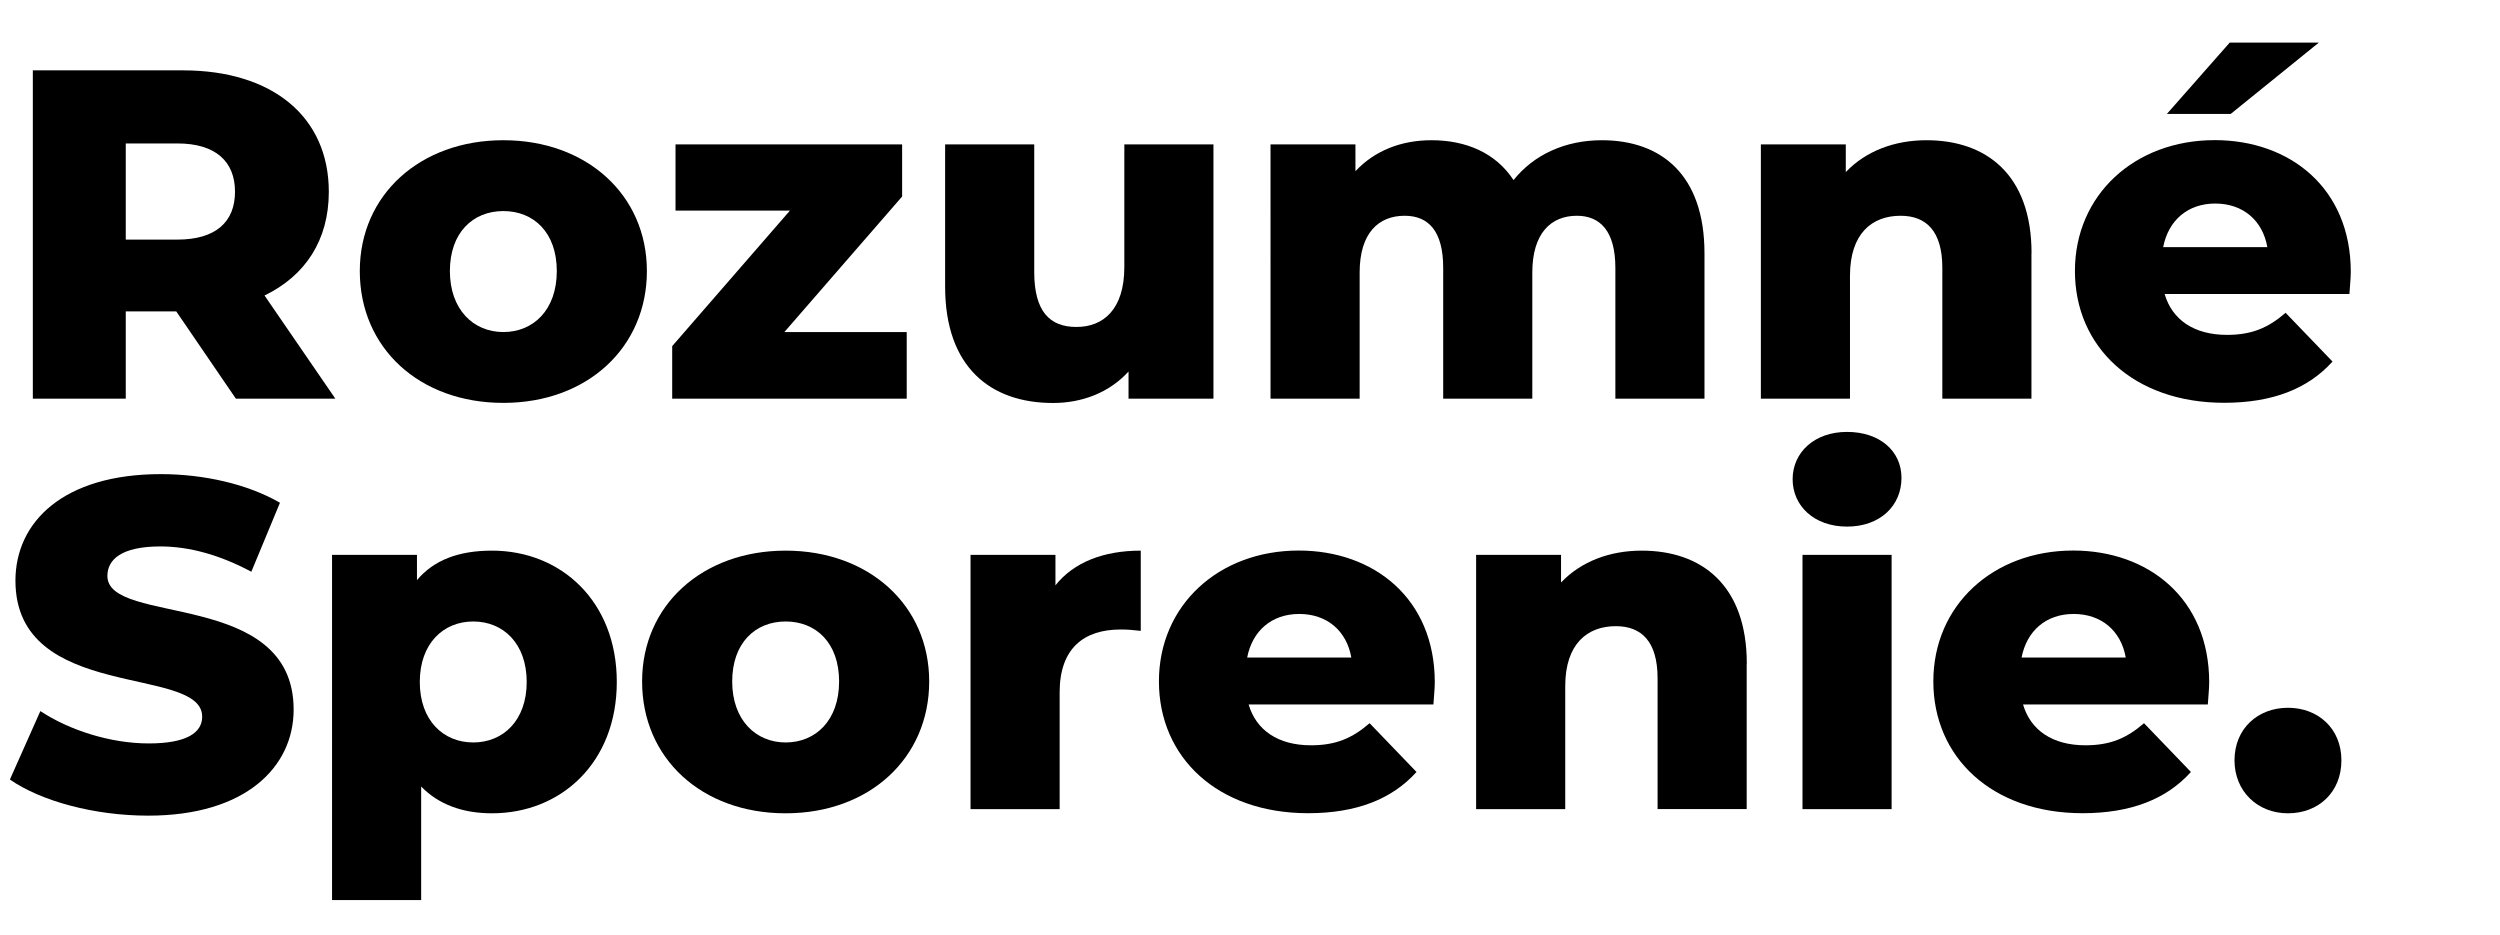
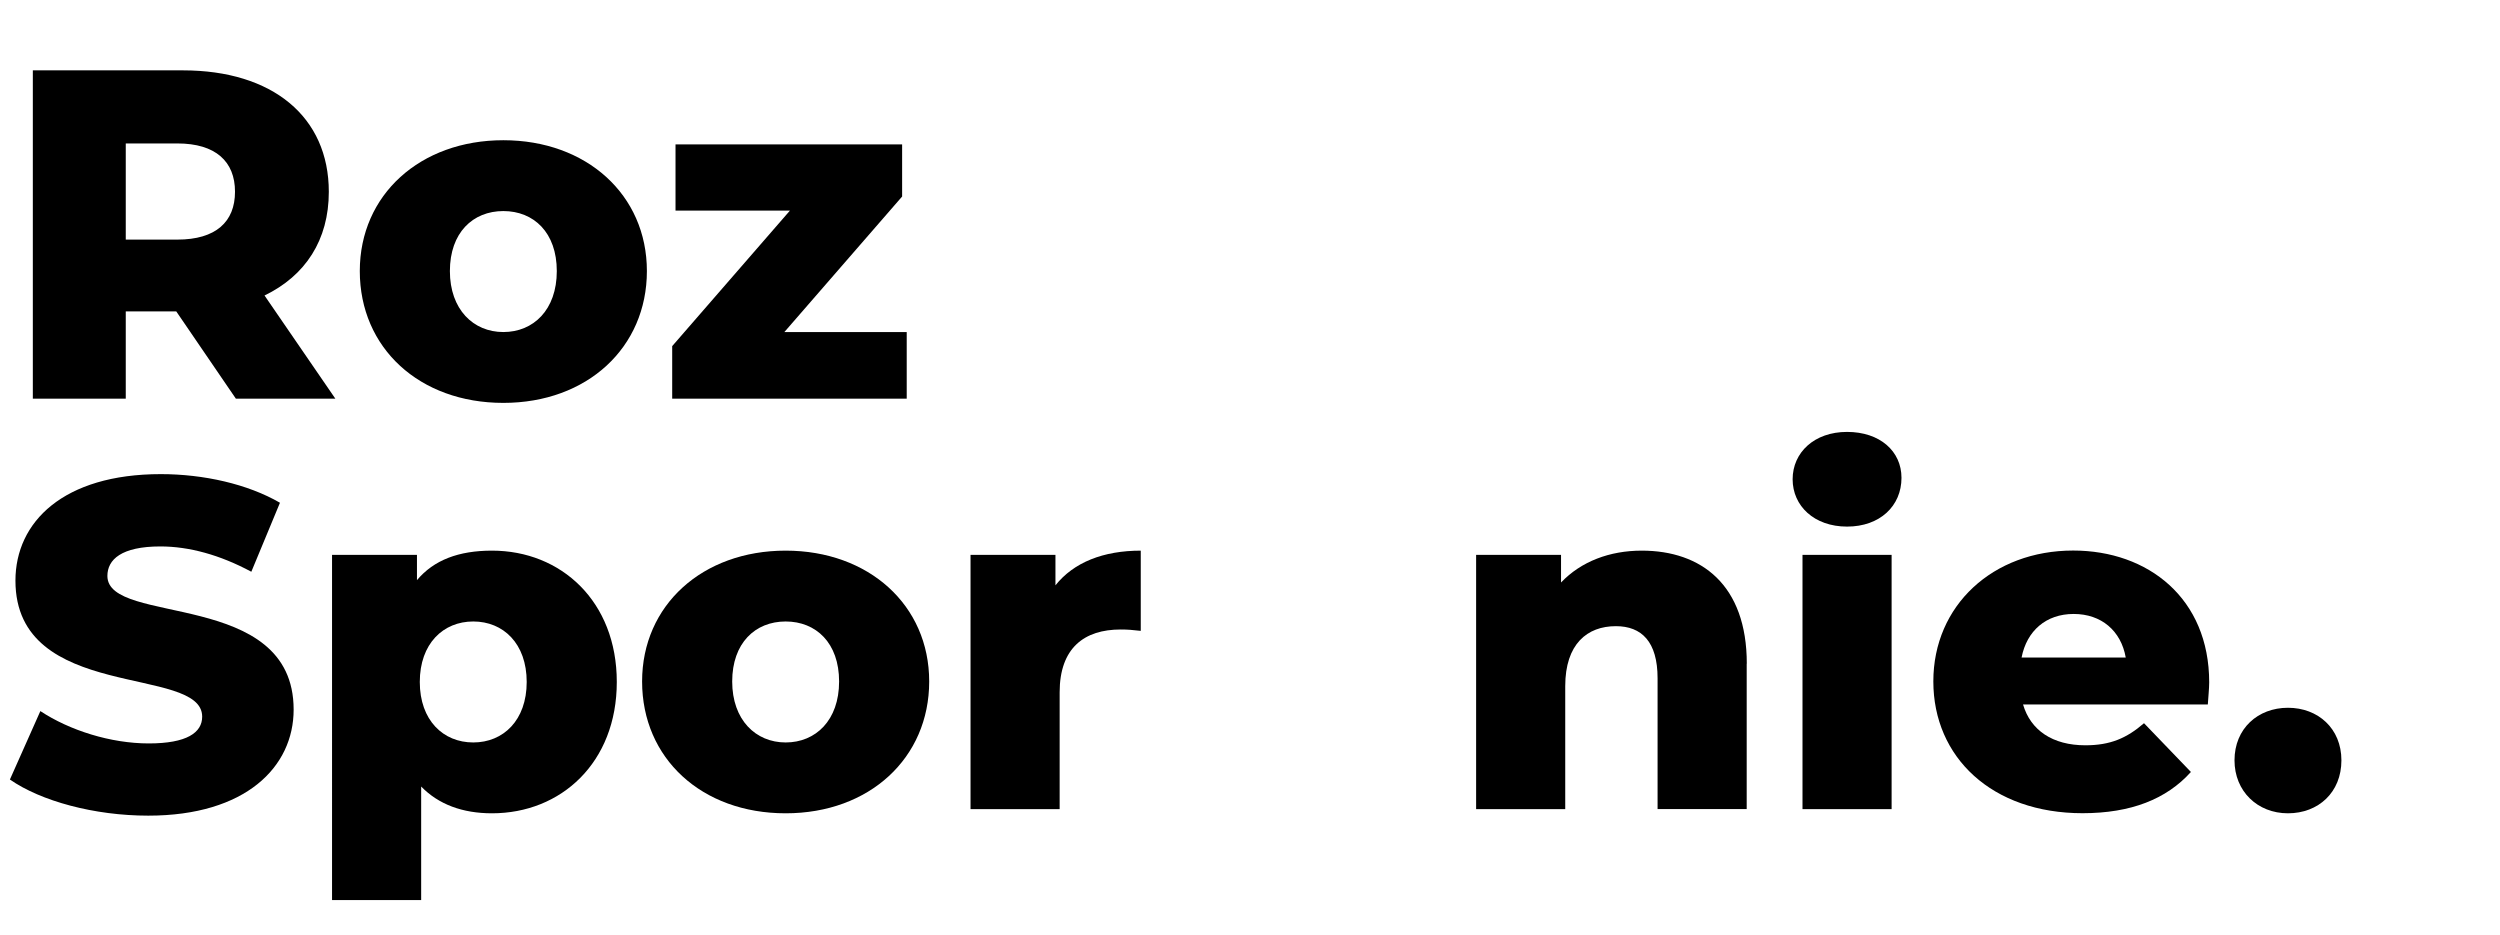
<svg xmlns="http://www.w3.org/2000/svg" width="255.84" height="95.66" viewBox="0 0 255.84 95.66">
  <g id="a" data-name="Layer 1" />
  <g id="b" data-name="Layer 2">
    <g id="c" data-name="Layer 1">
      <g>
        <path d="M18.05,31.87h-5.18v8.93H3.36V7.2h15.36c9.17,0,14.93,4.75,14.93,12.43,0,4.94-2.4,8.59-6.58,10.61l7.25,10.56h-10.18l-6.1-8.93Zm.1-17.19h-5.28v9.84h5.28c3.94,0,5.9-1.82,5.9-4.9s-1.97-4.94-5.9-4.94Z" />
        <path d="M36.82,27.74c0-7.82,6.19-13.39,14.69-13.39s14.69,5.57,14.69,13.39-6.1,13.49-14.69,13.49-14.69-5.62-14.69-13.49Zm20.16,0c0-3.94-2.35-6.14-5.47-6.14s-5.47,2.21-5.47,6.14,2.4,6.24,5.47,6.24,5.47-2.26,5.47-6.24Z" />
        <path d="M92.79,33.98v6.82h-24v-5.38l12.05-13.87h-11.71v-6.77h23.19v5.33l-12.05,13.87h12.53Z" />
-         <path d="M124.18,14.78v26.02h-8.69v-2.78c-1.97,2.16-4.75,3.22-7.73,3.22-6.38,0-11.04-3.65-11.04-11.91V14.78h9.12v13.06c0,4.03,1.58,5.62,4.32,5.62s4.9-1.78,4.9-6.14V14.78h9.12Z" />
-         <path d="M174.43,25.92v14.88h-9.12v-13.39c0-3.74-1.54-5.33-3.94-5.33-2.64,0-4.56,1.78-4.56,5.81v12.91h-9.12v-13.39c0-3.74-1.49-5.33-3.94-5.33-2.69,0-4.61,1.78-4.61,5.81v12.91h-9.12V14.78h8.69v2.74c1.97-2.11,4.7-3.17,7.78-3.17,3.55,0,6.58,1.3,8.4,4.08,2.06-2.59,5.28-4.08,9.03-4.08,6.05,0,10.51,3.5,10.51,11.57Z" />
-         <path d="M207.89,25.92v14.88h-9.12v-13.39c0-3.74-1.63-5.33-4.27-5.33-2.93,0-5.18,1.82-5.18,6.14v12.58h-9.12V14.78h8.69v2.83c2.06-2.16,4.99-3.26,8.26-3.26,6.1,0,10.75,3.5,10.75,11.57Z" />
-         <path d="M240.43,30.09h-18.91c.77,2.64,3.02,4.18,6.38,4.18,2.54,0,4.22-.72,6-2.26l4.8,4.99c-2.5,2.78-6.14,4.22-11.09,4.22-9.26,0-15.27-5.71-15.27-13.49s6.1-13.39,14.31-13.39c7.68,0,13.92,4.9,13.92,13.49,0,.67-.1,1.54-.14,2.26Zm-19.06-4.8h10.66c-.48-2.74-2.5-4.46-5.33-4.46s-4.8,1.73-5.33,4.46Zm6.91-13.63h-6.53l6.43-7.3h9.12l-9.02,7.3Z" />
        <path d="M1.01,79.78l3.12-7.01c2.98,1.97,7.2,3.31,11.09,3.31s5.47-1.1,5.47-2.74c0-5.33-19.11-1.44-19.11-13.92,0-6,4.9-10.9,14.88-10.9,4.37,0,8.88,1.01,12.19,2.93l-2.93,7.06c-3.22-1.73-6.38-2.59-9.31-2.59-3.98,0-5.42,1.34-5.42,3.02,0,5.14,19.06,1.3,19.06,13.68,0,5.86-4.9,10.85-14.88,10.85-5.52,0-10.99-1.49-14.16-3.7Z" />
        <path d="M63.12,69.79c0,8.26-5.71,13.44-12.77,13.44-3.02,0-5.47-.91-7.25-2.74v11.62h-9.12V56.78h8.69v2.59c1.73-2.06,4.27-3.02,7.68-3.02,7.06,0,12.77,5.18,12.77,13.44Zm-9.22,0c0-3.94-2.4-6.19-5.47-6.19s-5.47,2.26-5.47,6.19,2.4,6.19,5.47,6.19,5.47-2.26,5.47-6.19Z" />
        <path d="M65.71,69.74c0-7.82,6.19-13.39,14.69-13.39s14.69,5.57,14.69,13.39-6.1,13.49-14.69,13.49-14.69-5.62-14.69-13.49Zm20.16,0c0-3.94-2.35-6.14-5.47-6.14s-5.47,2.21-5.47,6.14,2.4,6.24,5.47,6.24,5.47-2.26,5.47-6.24Z" />
        <path d="M116.74,56.35v8.21c-.82-.1-1.39-.14-2.06-.14-3.7,0-6.24,1.87-6.24,6.43v11.95h-9.12v-26.02h8.69v3.12c1.87-2.35,4.9-3.55,8.74-3.55Z" />
-         <path d="M146.69,72.09h-18.91c.77,2.64,3.02,4.18,6.38,4.18,2.54,0,4.22-.72,6-2.26l4.8,4.99c-2.5,2.78-6.15,4.22-11.09,4.22-9.27,0-15.27-5.71-15.27-13.49s6.1-13.39,14.31-13.39c7.68,0,13.92,4.9,13.92,13.49,0,.67-.1,1.54-.14,2.26Zm-19.06-4.8h10.66c-.48-2.74-2.5-4.46-5.33-4.46s-4.8,1.73-5.33,4.46Z" />
        <path d="M178.75,67.92v14.88h-9.12v-13.39c0-3.74-1.63-5.33-4.27-5.33-2.93,0-5.18,1.82-5.18,6.14v12.58h-9.12v-26.02h8.69v2.83c2.06-2.16,4.99-3.26,8.26-3.26,6.1,0,10.75,3.5,10.75,11.57Z" />
        <path d="M183.45,49.05c0-2.74,2.21-4.85,5.57-4.85s5.57,1.97,5.57,4.7c0,2.88-2.21,4.99-5.57,4.99s-5.57-2.11-5.57-4.85Zm1.01,7.73h9.12v26.02h-9.12v-26.02Z" />
        <path d="M225.94,72.09h-18.91c.77,2.64,3.02,4.18,6.38,4.18,2.54,0,4.22-.72,6-2.26l4.8,4.99c-2.5,2.78-6.14,4.22-11.09,4.22-9.26,0-15.27-5.71-15.27-13.49s6.1-13.39,14.31-13.39c7.68,0,13.92,4.9,13.92,13.49,0,.67-.1,1.54-.14,2.26Zm-19.06-4.8h10.66c-.48-2.74-2.5-4.46-5.33-4.46s-4.8,1.73-5.33,4.46Z" />
        <path d="M228.67,77.81c0-3.26,2.4-5.38,5.47-5.38s5.47,2.11,5.47,5.38-2.35,5.42-5.47,5.42-5.47-2.26-5.47-5.42Z" />
      </g>
    </g>
  </g>
</svg>